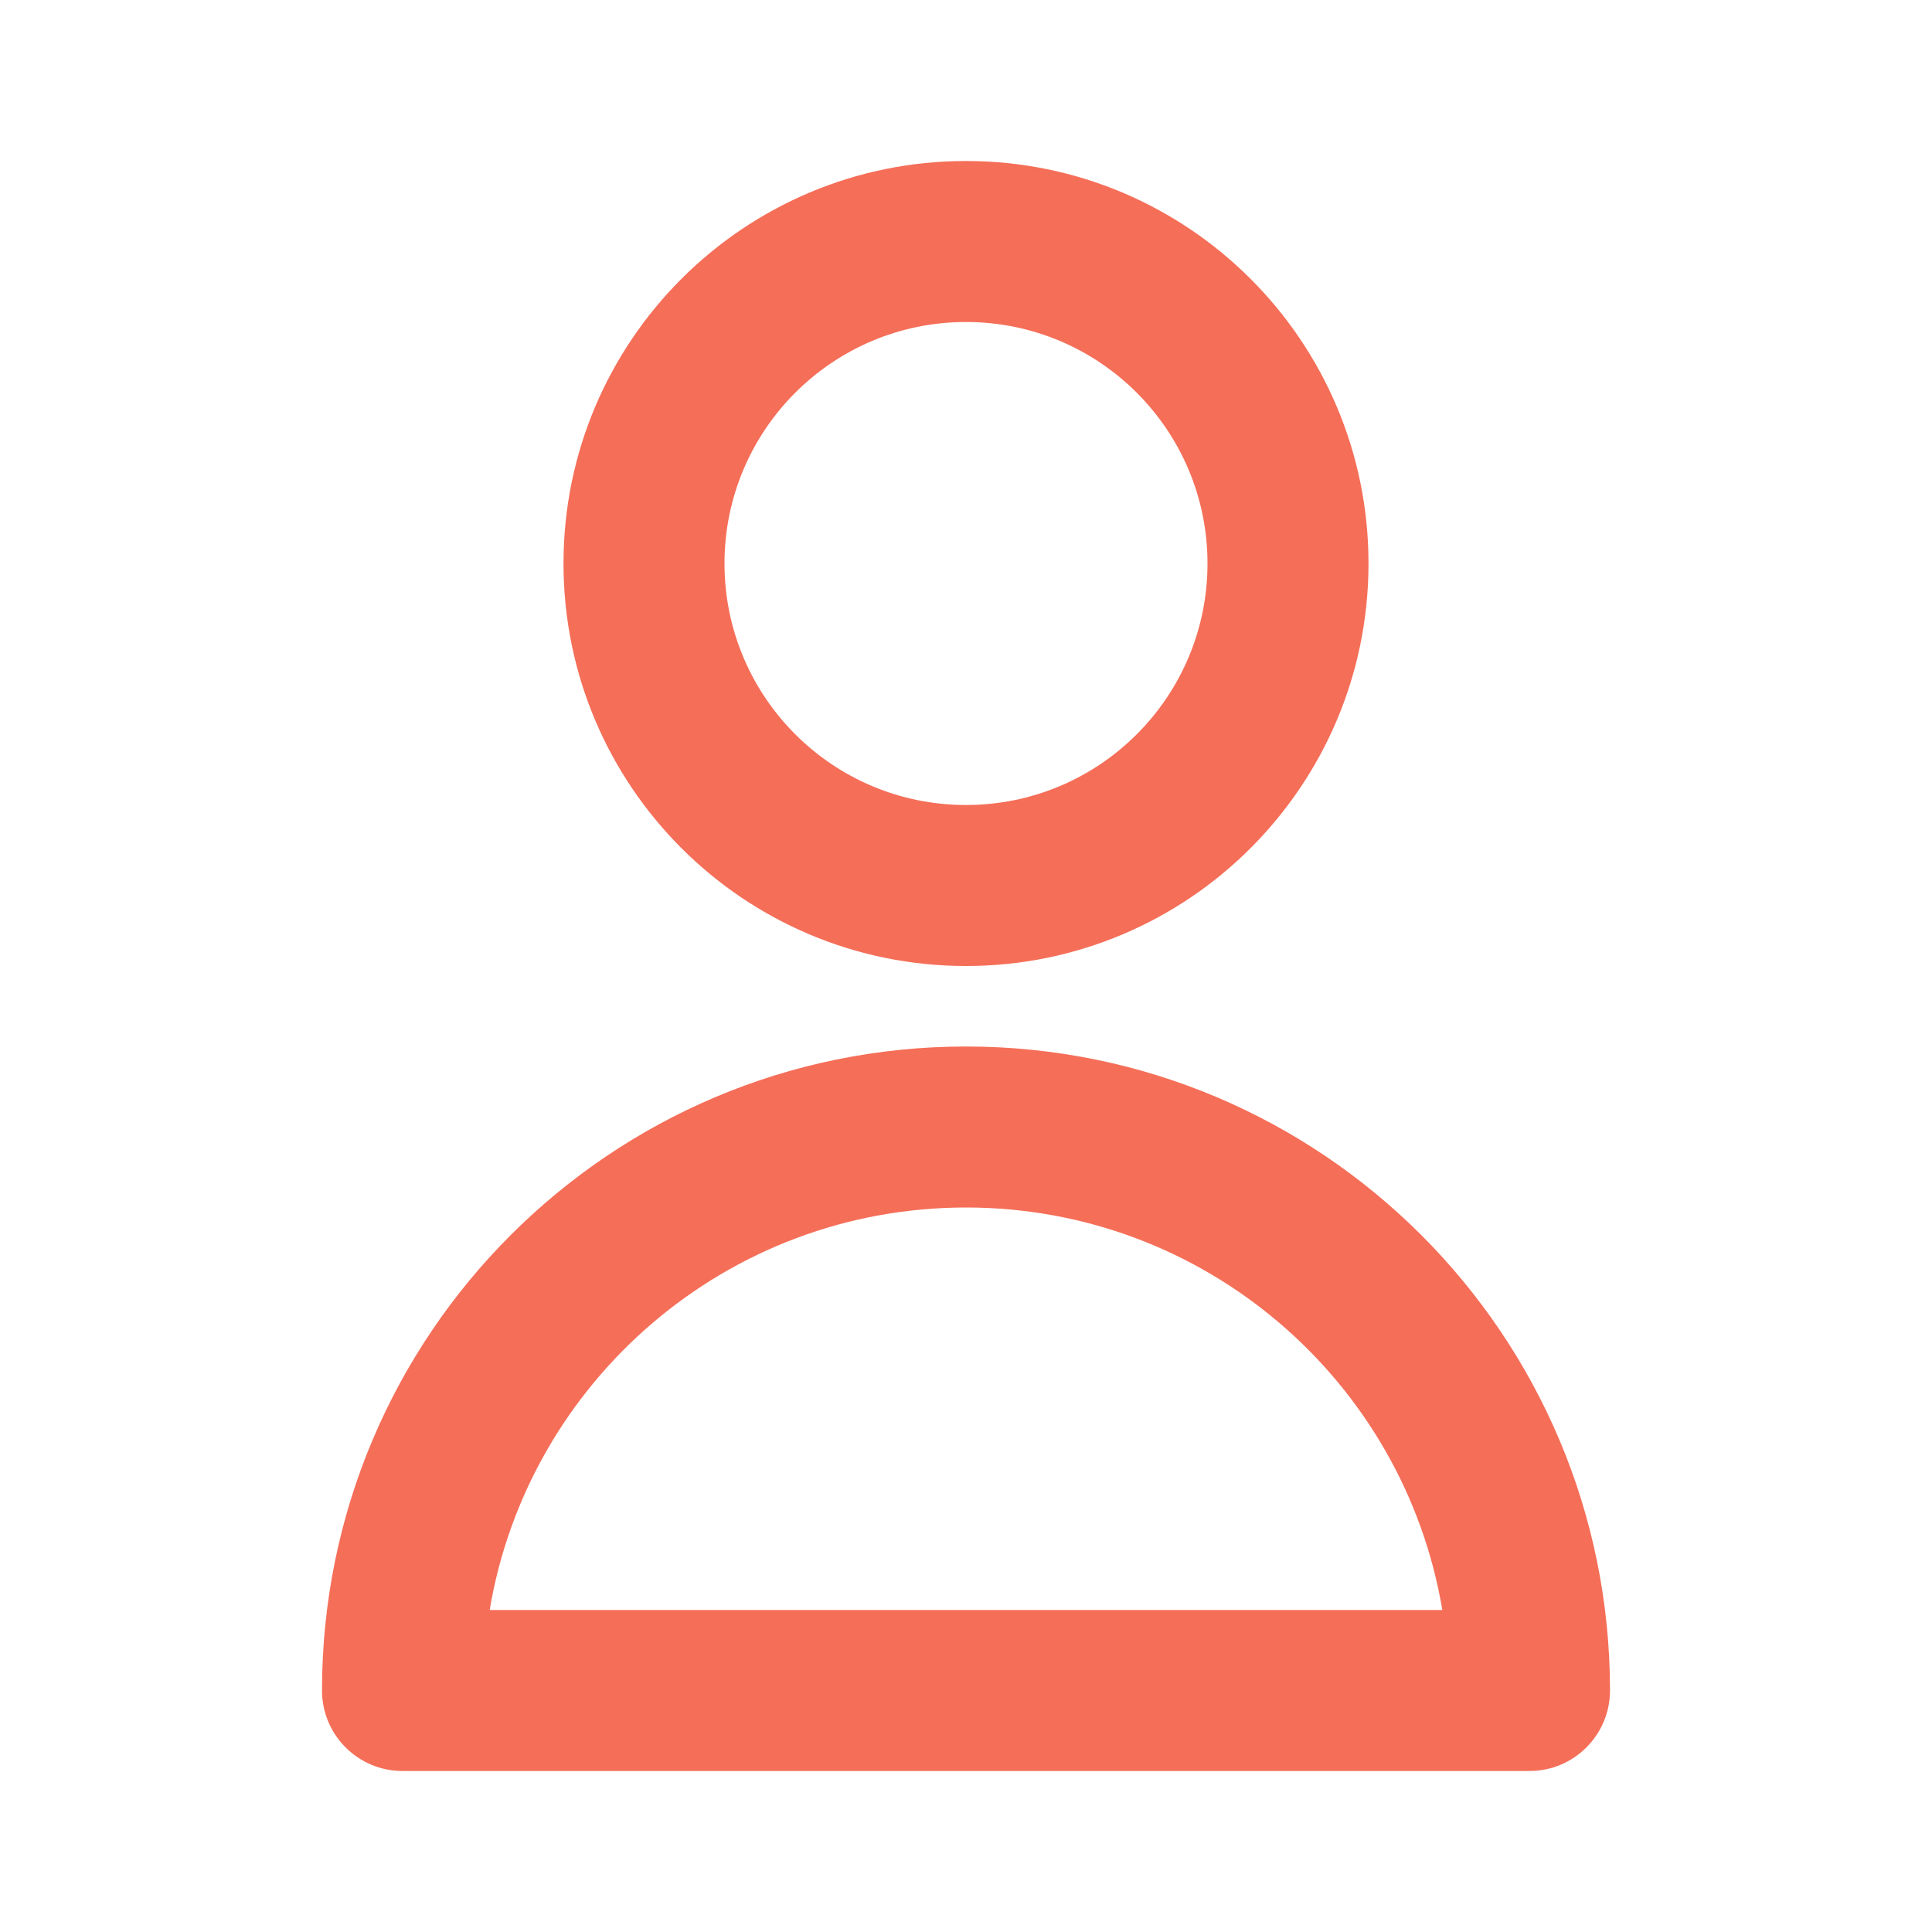
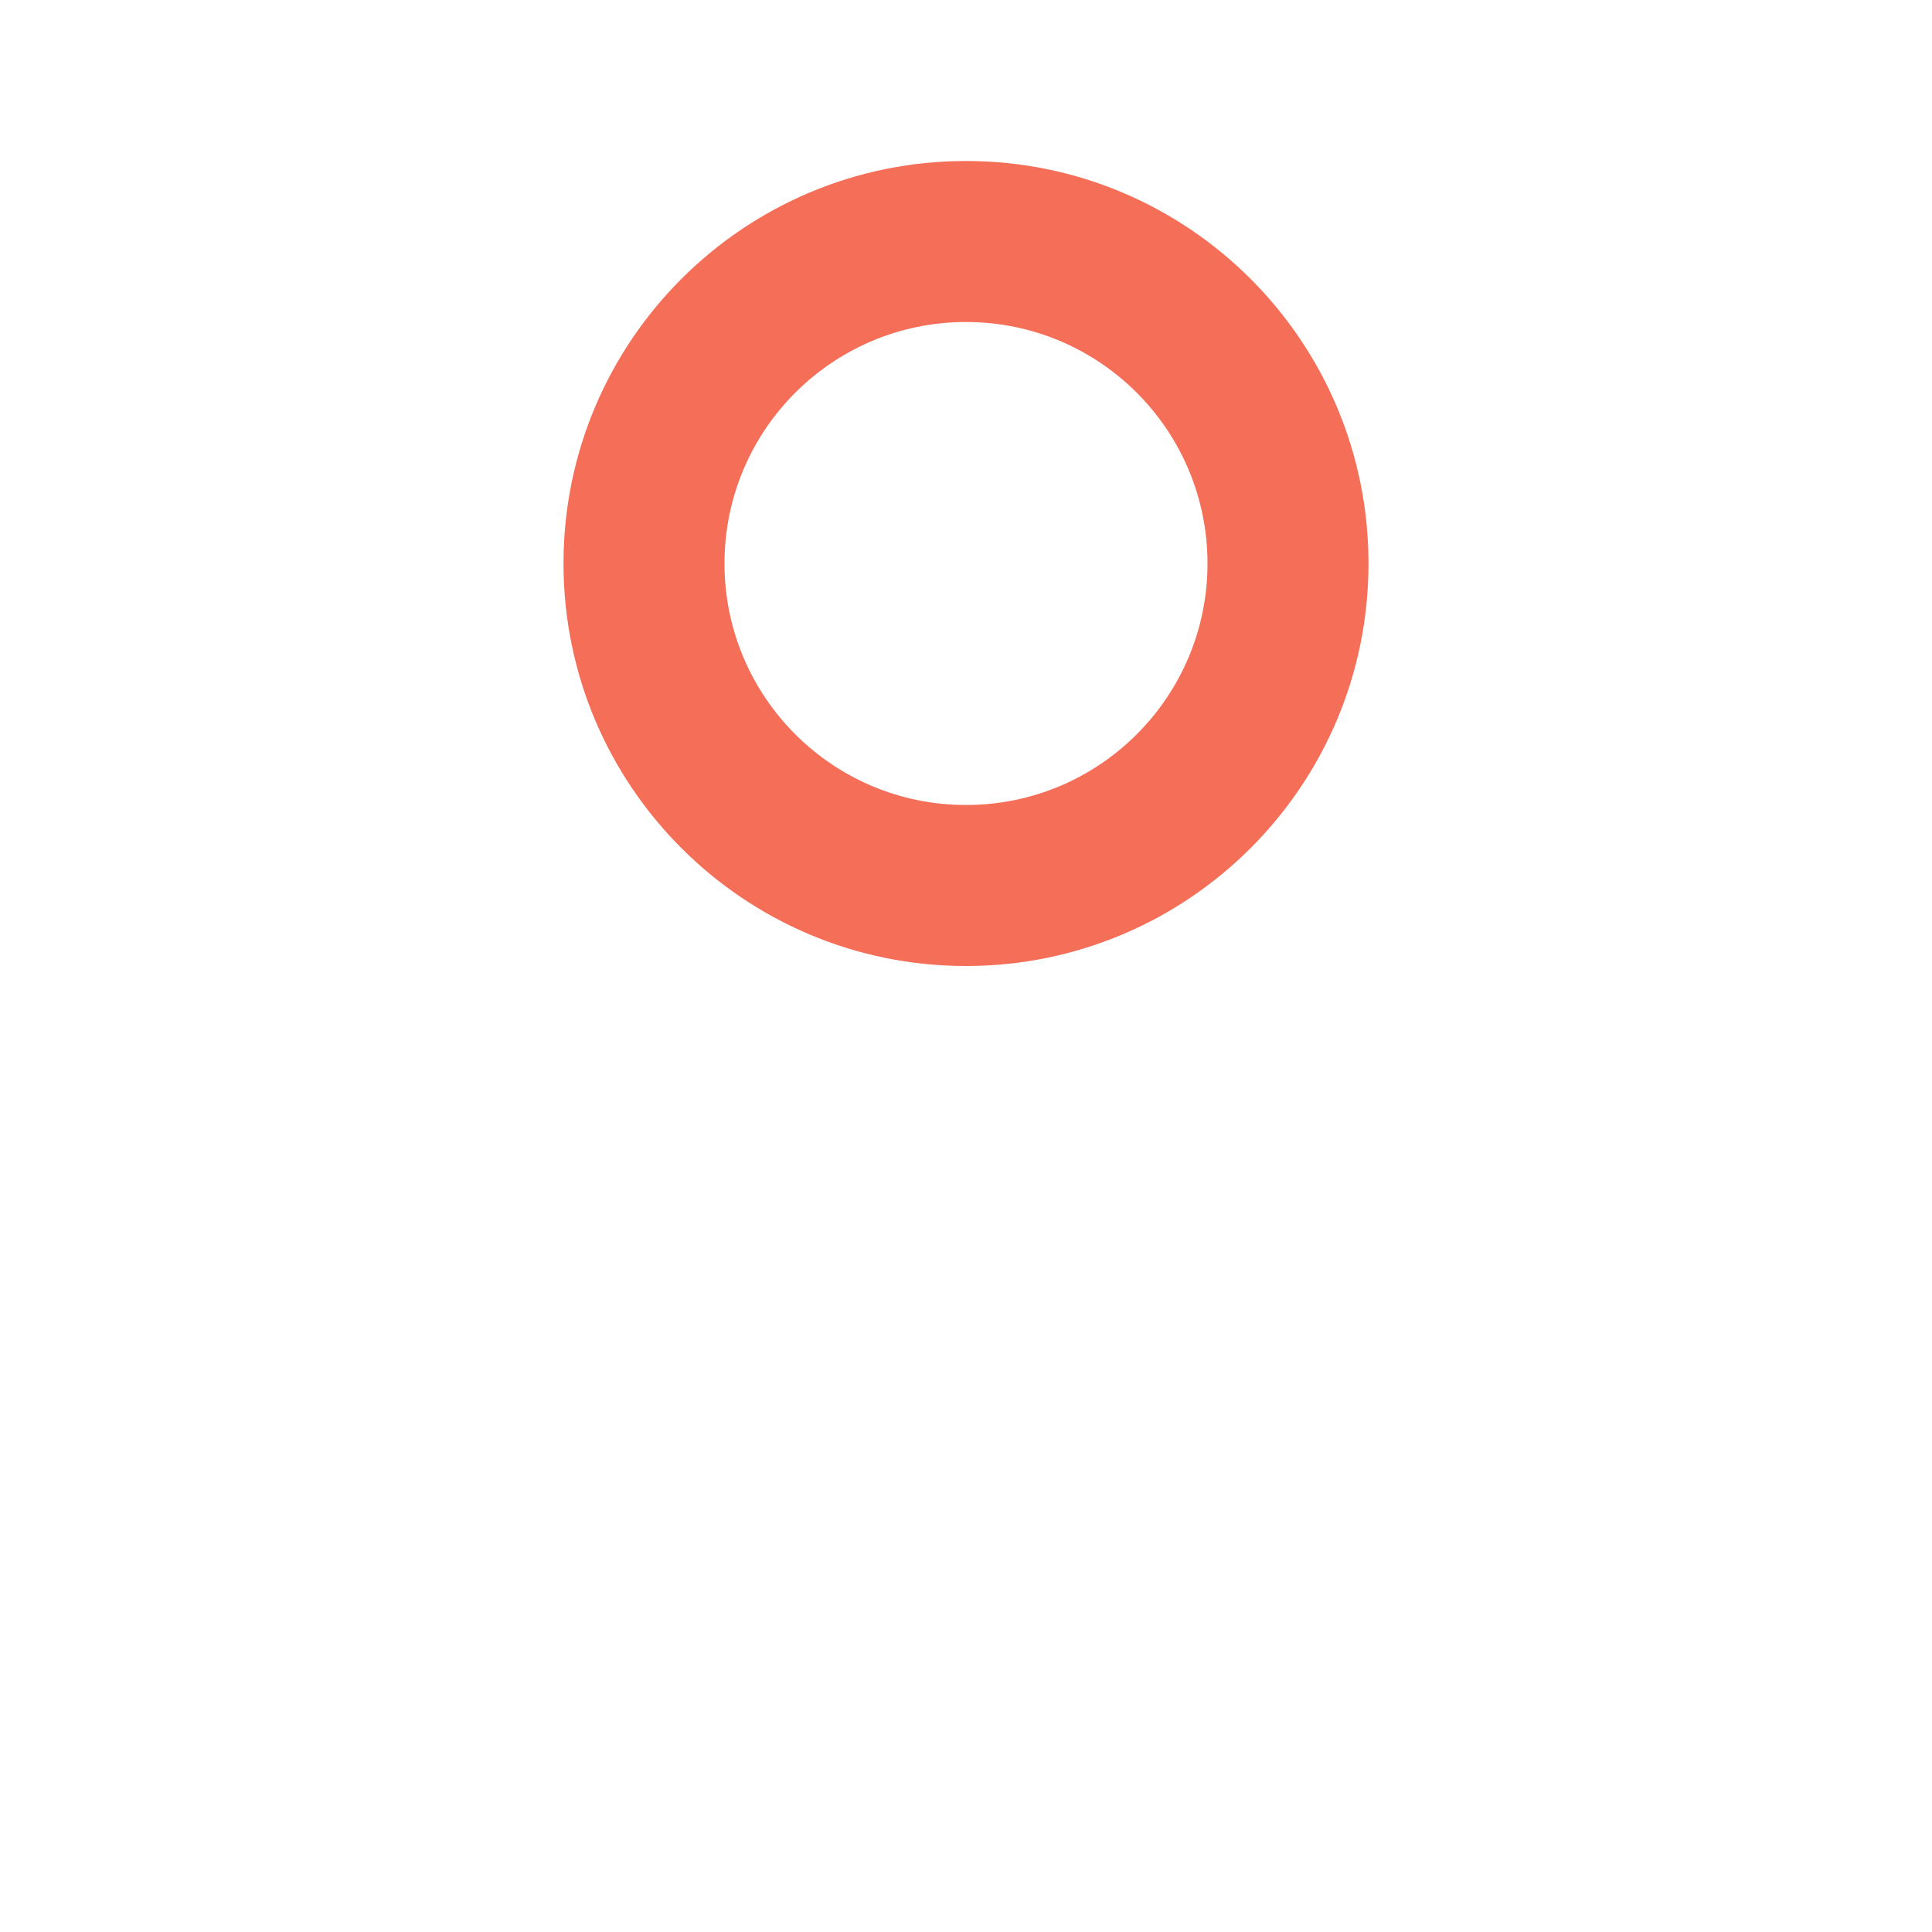
<svg xmlns="http://www.w3.org/2000/svg" width="24" height="24" viewBox="0 0 24 24" fill="none">
  <path fill-rule="evenodd" clip-rule="evenodd" d="M12 4C10.343 4 9 5.343 9 7C9 8.657 10.343 10 12 10C13.657 10 15 8.657 15 7C15 5.343 13.657 4 12 4ZM7 7C7 4.239 9.239 2 12 2C14.761 2 17 4.239 17 7C17 9.761 14.761 12 12 12C9.239 12 7 9.761 7 7Z" fill="#F56E58" />
-   <path fill-rule="evenodd" clip-rule="evenodd" d="M4 21C4 16.582 7.582 13 12 13C16.418 13 20 16.582 20 21C20 21.552 19.552 22 19 22H5C4.448 22 4 21.552 4 21ZM6.083 20H17.917C17.441 17.162 14.973 15 12 15C9.027 15 6.559 17.162 6.083 20Z" fill="#F56E58" />
</svg>